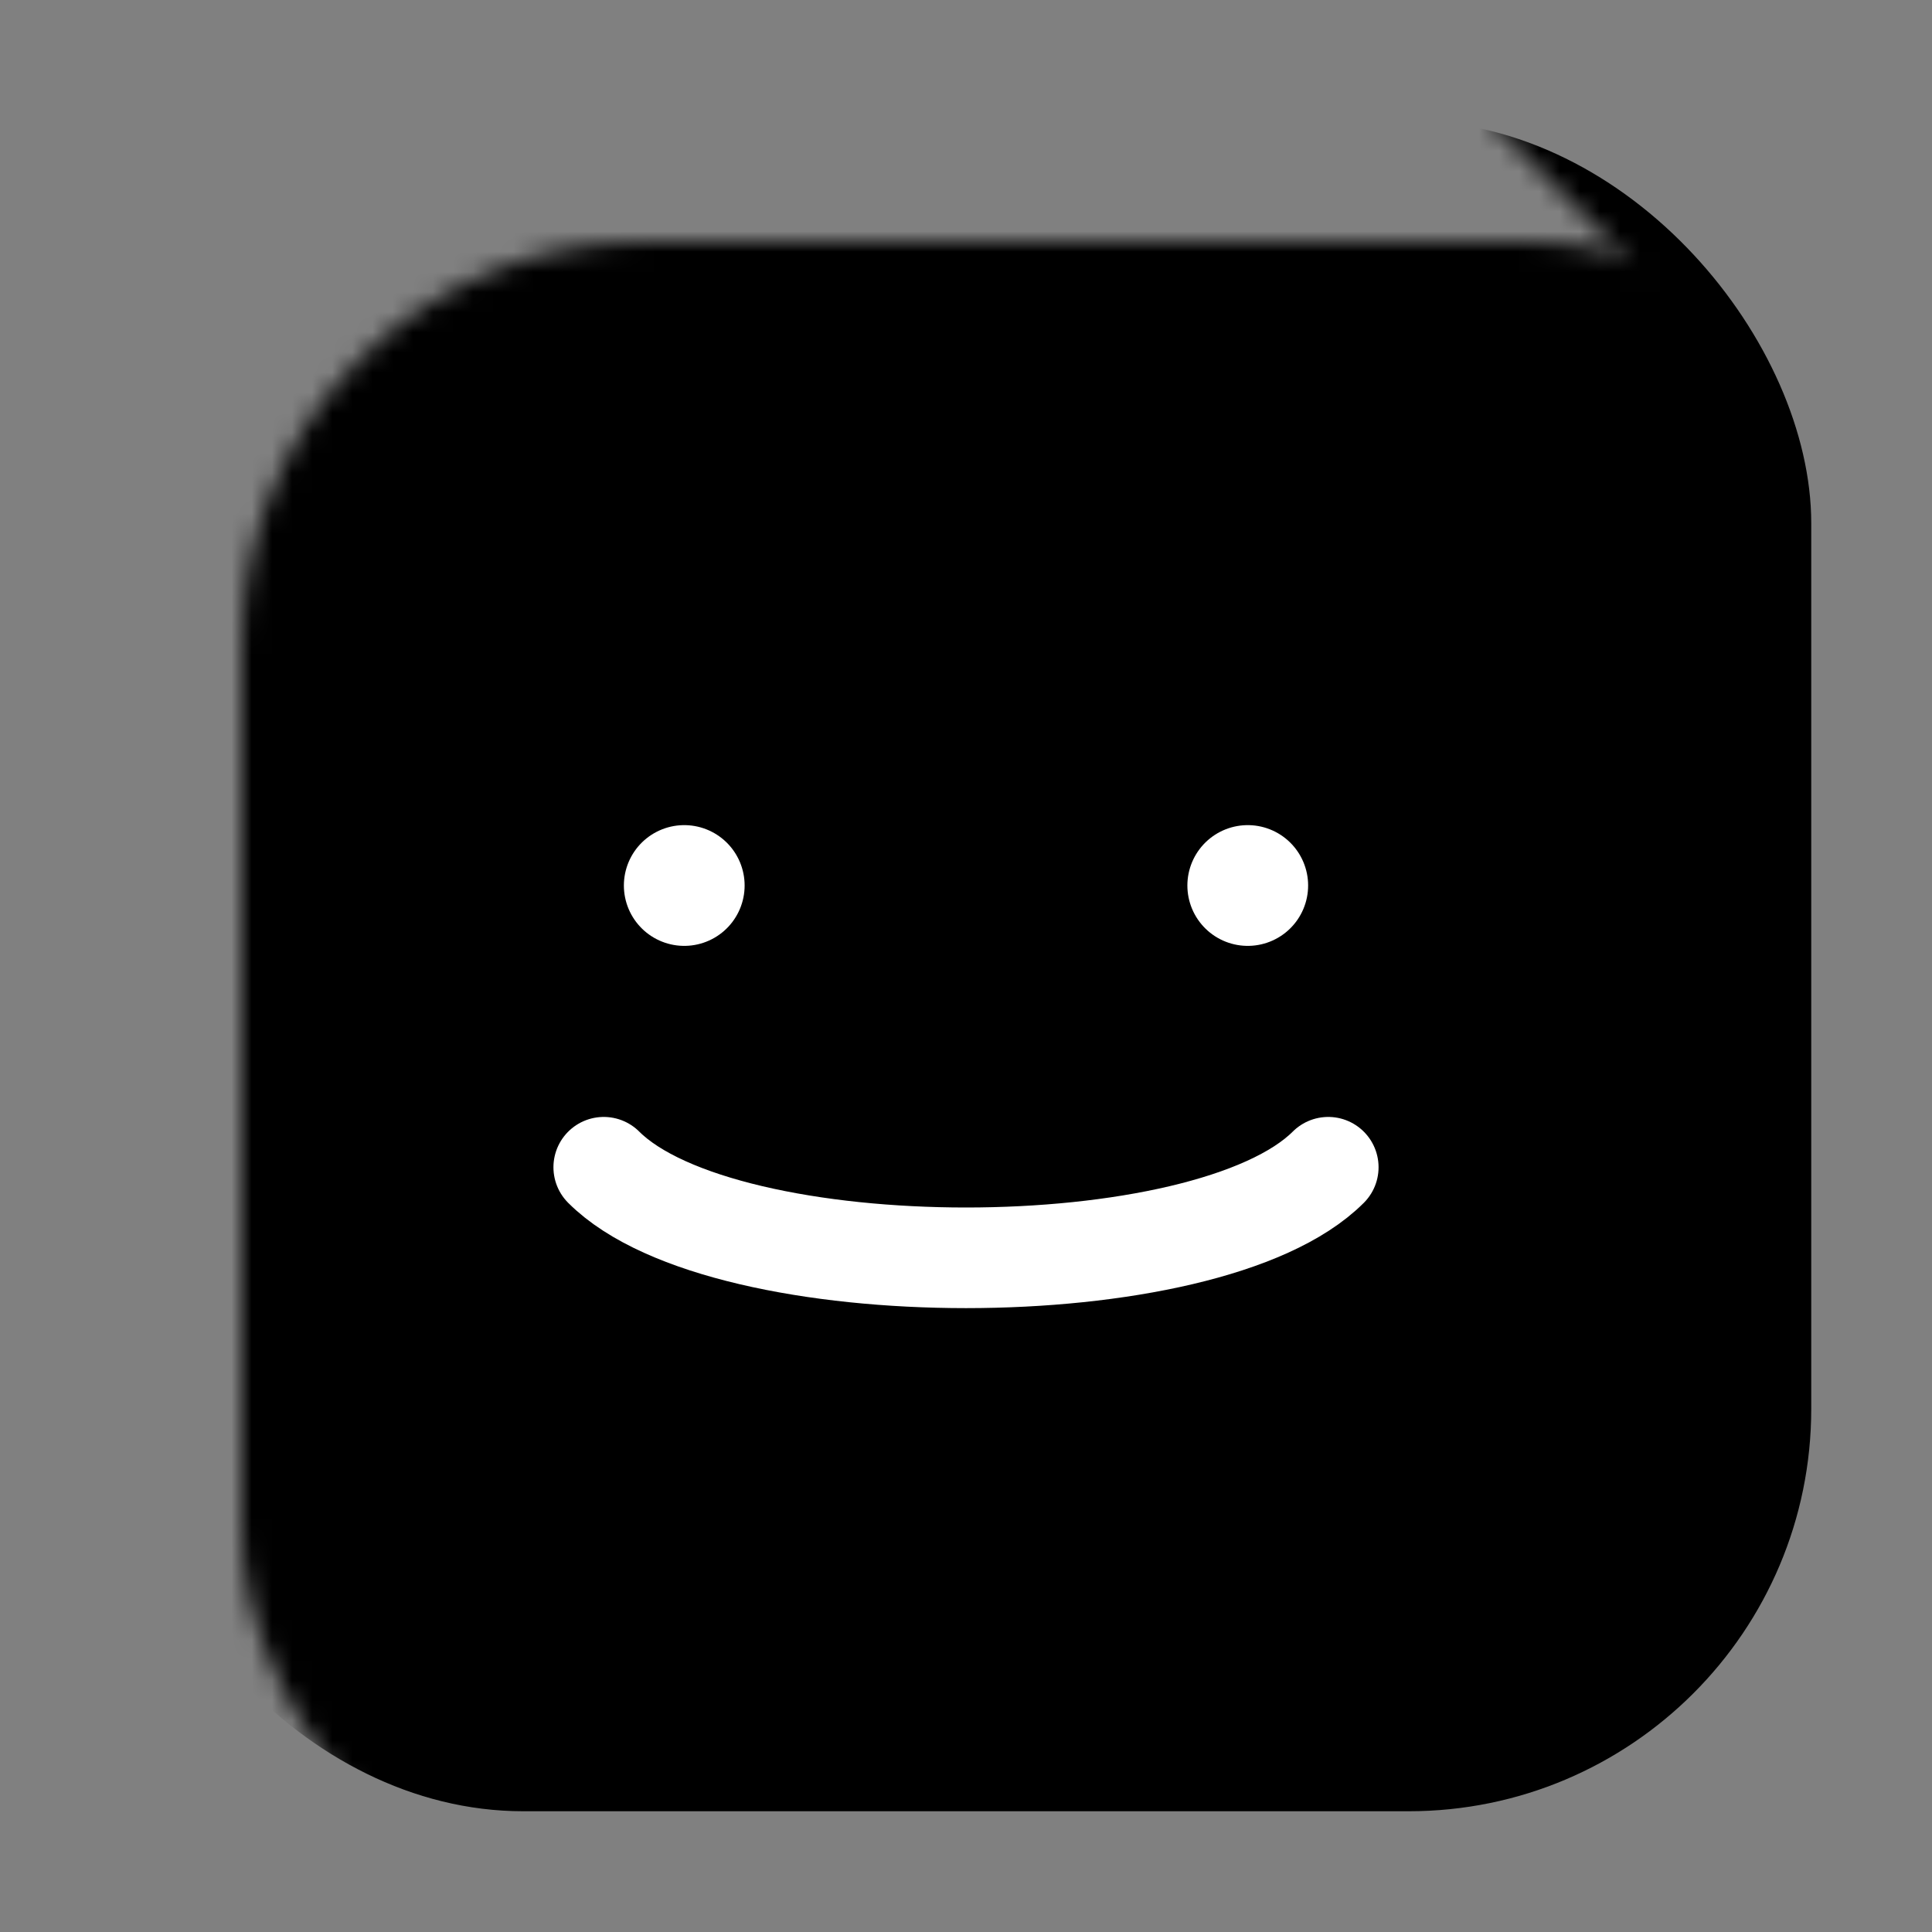
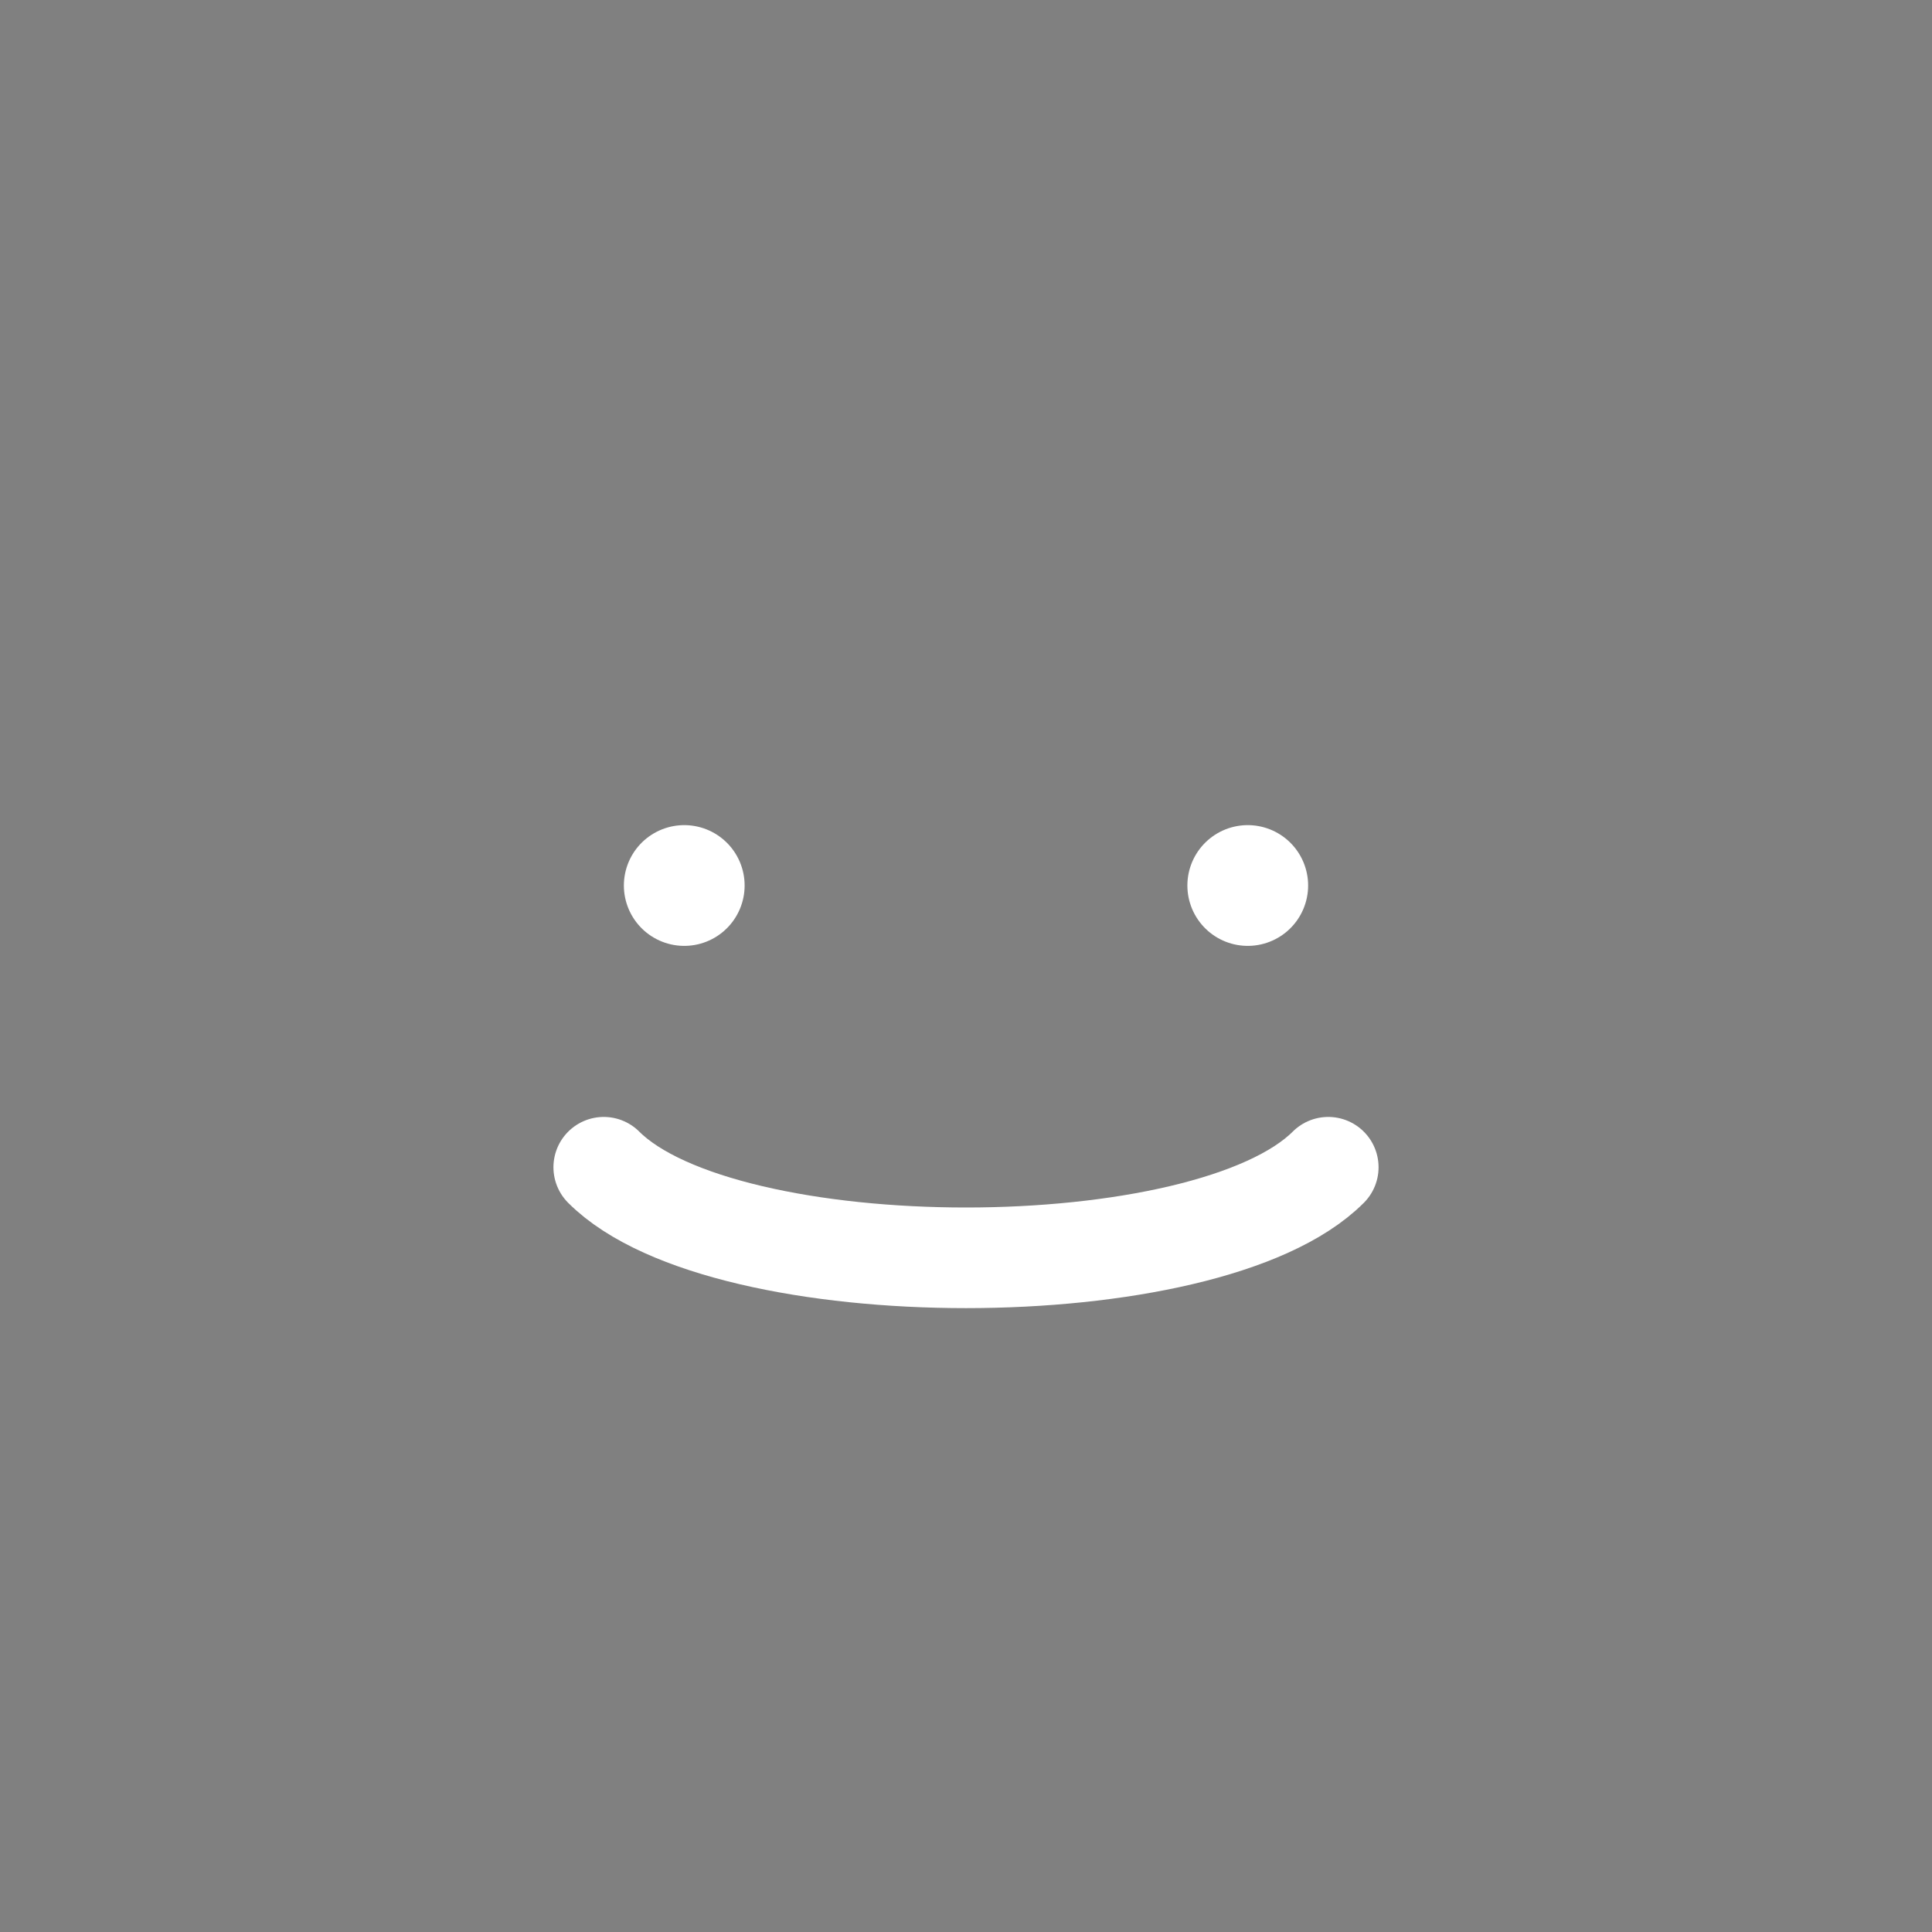
<svg xmlns="http://www.w3.org/2000/svg" viewBox="0 0 96 96" fill="none">
  <rect x="0" y="0" width="96" height="96" fill="#808080" stroke="none" />
  <mask id="cut">
    <rect x="6" y="6" width="84" height="84" rx="20" fill="#fff" />
    <polygon points="96,0 96,28 68,0" fill="#000" />
  </mask>
-   <rect x="6" y="6" width="84" height="84" rx="20" fill="currentColor" mask="url(#cut)" />
  <g stroke="white" stroke-linecap="round" stroke-width="6">
    <line x1="34" y1="44" x2="34" y2="44" />
    <line x1="62" y1="44" x2="62" y2="44" />
    <path d="M30 58c6 6 30 6 36 0" stroke-width="5" stroke-linecap="round" fill="none" />
  </g>
</svg>